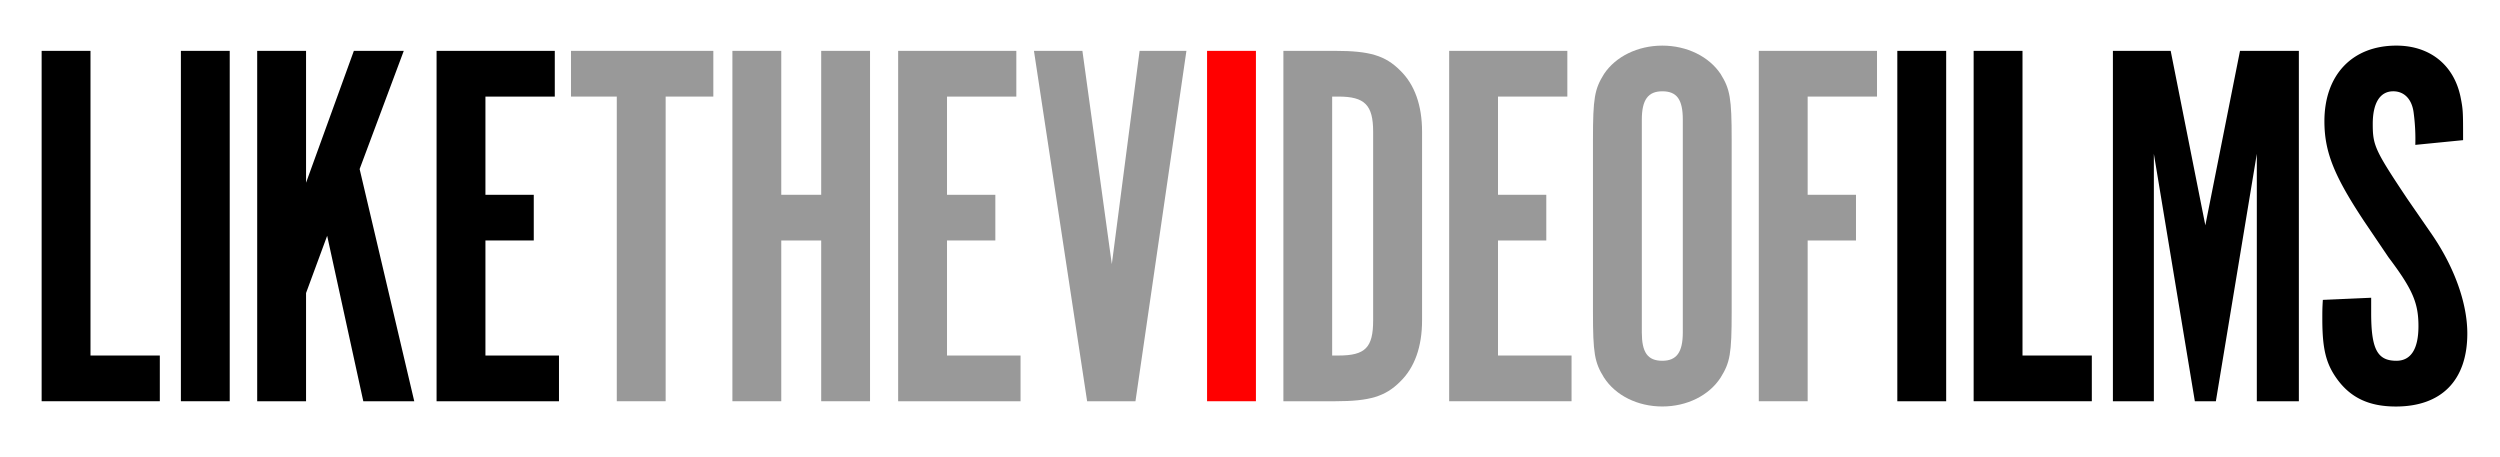
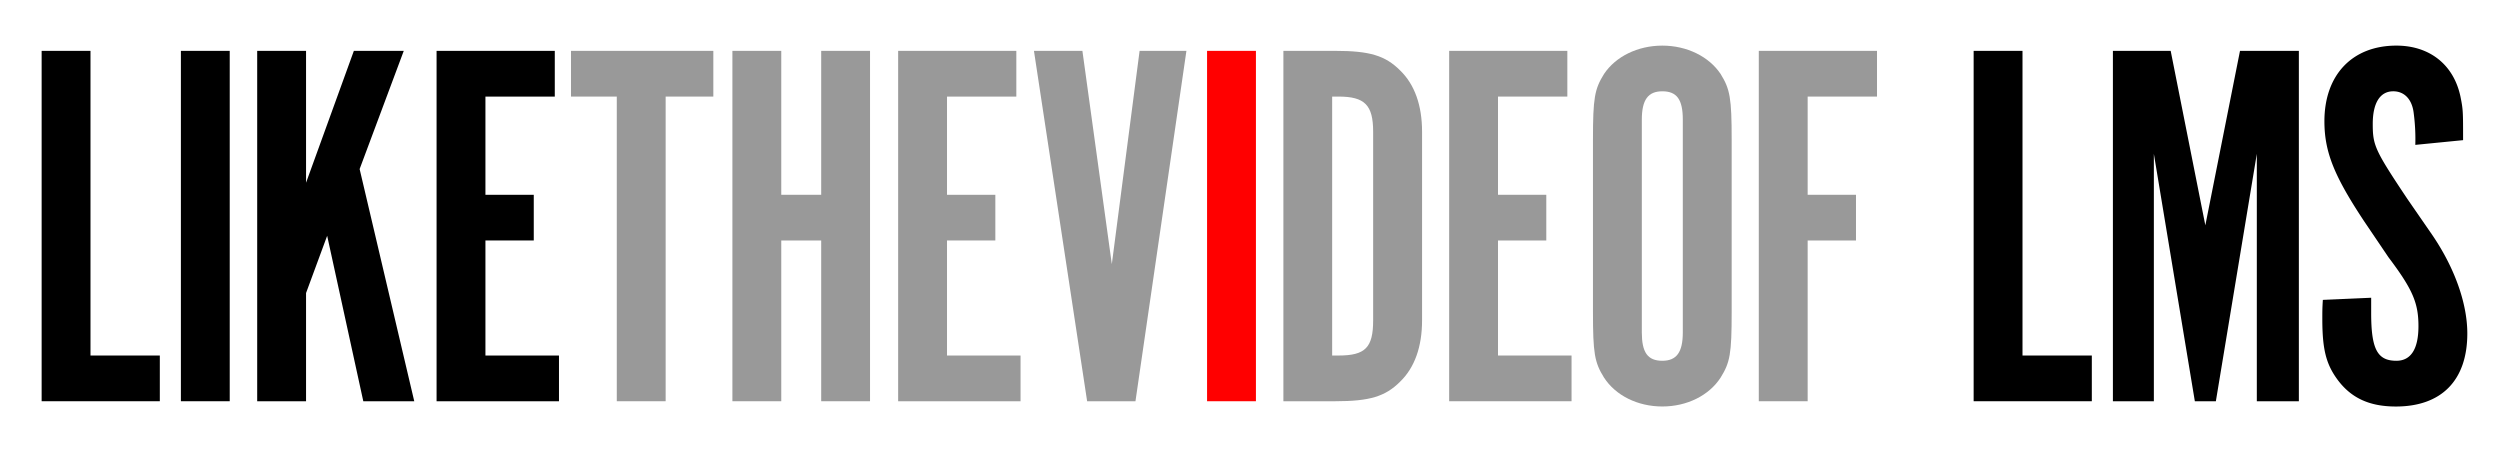
<svg xmlns="http://www.w3.org/2000/svg" viewBox="0 0 810 148">
  <defs>
    <style>.cls-1{fill:#999;}.cls-2{fill:red;}</style>
  </defs>
  <title>a</title>
  <g id="Layer_1" data-name="Layer 1">
    <path d="M13.49,16.48H29.32v98.71H51.78V130H13.49Z" />
    <path d="M74.43,130H58.61V16.48H74.43Z" />
    <path d="M134.22,130H117.71L106,76.39,99.16,94.94V130H83.33V16.48H99.16V59.2l15.49-42.72h16.17l-14.3,38.29Z" />
    <path d="M179.75,16.48V31.29H157.28V63.11h15.66V77.92H157.28v37.27h23.83V130H141.45V16.48Z" />
    <path class="cls-1" d="M199.84,31.29H185V16.48h46.12V31.29H215.67V130H199.84Z" />
    <path class="cls-1" d="M253.13,77.92V130H237.3V16.48h15.83V63.11h12.94V16.48h15.82V130H266.07V77.92Z" />
    <path class="cls-1" d="M329.29,16.48V31.29H306.83V63.11h15.66V77.92H306.83v37.27h23.83V130H291V16.48Z" />
    <path class="cls-1" d="M352.23,130,335,16.48H350.7l9.53,69.1,9-69.1H384.4L367.89,130Z" />
    <path class="cls-2" d="M406.92,130H391.09V16.48h15.83Z" />
    <path class="cls-1" d="M432.67,16.48c11.06,0,16.16,1.53,20.93,6.3,4.77,4.59,7.15,11.4,7.15,19.91v61.1c0,8.51-2.38,15.32-7.15,19.91-4.77,4.77-9.87,6.3-20.93,6.3H415.82V16.48Zm1,98.71c8.68,0,11.23-2.55,11.23-11.4V42.69c0-8.68-2.72-11.4-11.23-11.4h-2.05v83.9Z" />
    <path class="cls-1" d="M507.82,16.48V31.29H485.35V63.11H501V77.92H485.35v37.27h23.83V130H469.53V16.48Z" />
    <path class="cls-1" d="M561.06,101.07c0,13.61-.52,16.34-3.58,21.27-3.74,5.79-10.89,9.36-18.89,9.36s-15.15-3.57-18.89-9.36c-3.07-4.93-3.58-7.83-3.58-21.27V45.24c0-13.44.51-16.34,3.58-21.27,3.74-5.62,10.89-9.19,18.89-9.19s15.15,3.57,18.89,9.19c3.06,4.93,3.58,7.83,3.58,21.27Zm-15.83-62.3c0-6.46-1.87-9.19-6.64-9.19-4.6,0-6.64,2.73-6.64,9.19V107.7c0,6.47,1.87,9.19,6.64,9.19,4.6,0,6.64-2.72,6.64-9.19Z" />
    <path class="cls-1" d="M608.15,16.48V31.29H585.68V63.11h15.66V77.92H585.68V130H569.85V16.48Z" />
-     <path d="M630.56,130H614.73V16.48h15.83Z" />
    <path d="M639.46,16.48h15.83v98.71h22.46V130H639.46Z" />
    <path d="M725.76,16.48h19.07V130H731.21V49.84L717.94,130h-6.81L697.85,49.84V130H684.58V16.48H703.3L714.53,73Z" />
    <path d="M768.26,96.47v4.94c0,11.74,2,15.48,8.17,15.48,4.77,0,7.15-3.91,7.15-11.23,0-7.49-1.87-11.91-9.7-22.29l-7.83-11.58c-9.7-14.63-12.94-22.46-12.94-32.5,0-15,9-24.51,23.32-24.51,10.72,0,18.55,6.12,20.76,16.51.85,4.25.85,4.76.85,14.12l-15.48,1.53a64.4,64.4,0,0,0-.51-10.21c-.51-4.59-3.07-7.15-6.64-7.15-4.26,0-6.64,3.75-6.64,10.56,0,7,.68,8.51,11.23,24.33l8,11.58c7.32,10.72,11.41,22.29,11.41,32,0,15.15-8.34,23.66-23.15,23.66-8.51,0-14.47-2.72-18.89-8.68-3.75-5.1-4.94-9.87-4.94-19.74,0-2.38,0-3.4.17-6.13Z" />
  </g>
</svg>